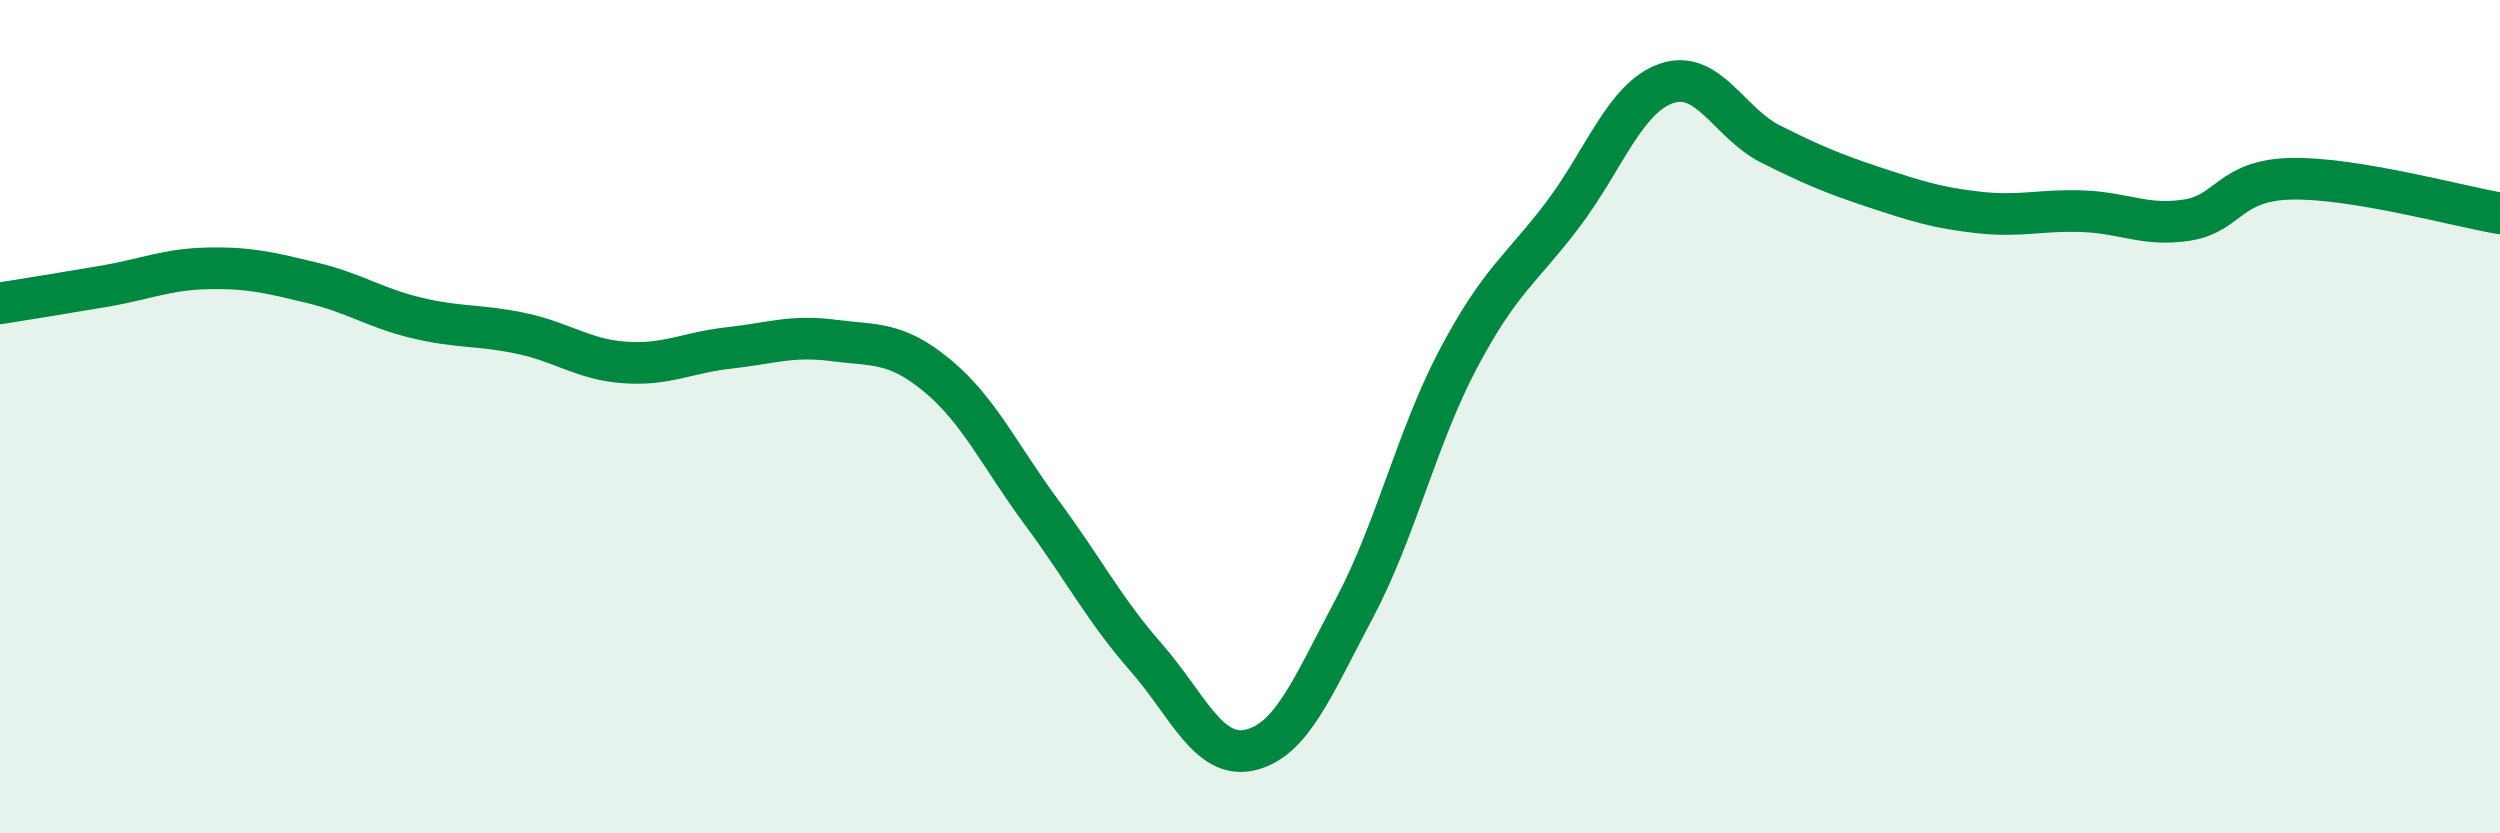
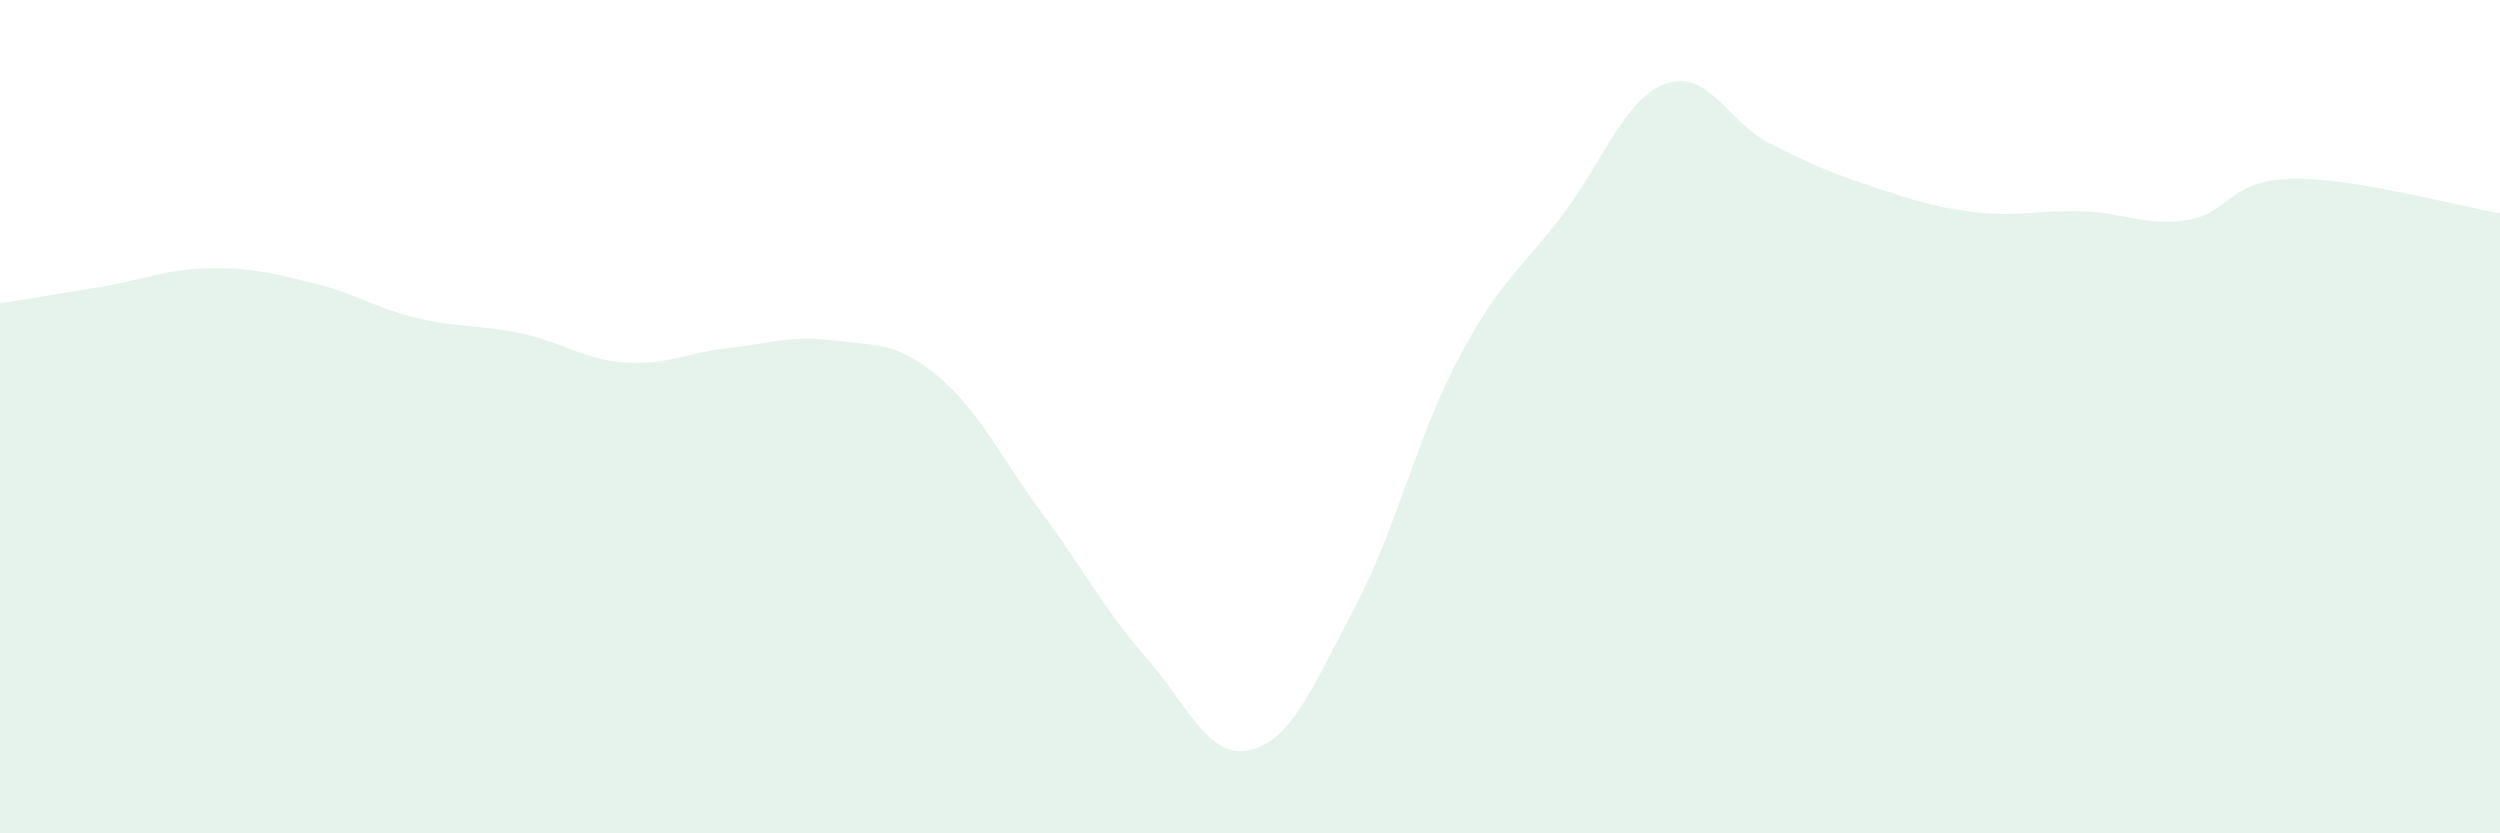
<svg xmlns="http://www.w3.org/2000/svg" width="60" height="20" viewBox="0 0 60 20">
  <path d="M 0,7.28 C 0.5,7.2 1.5,7.04 2.5,6.87 C 3.5,6.7 4,6.46 5,6.44 C 6,6.42 6.5,6.55 7.5,6.79 C 8.5,7.03 9,7.39 10,7.63 C 11,7.87 11.5,7.79 12.5,8 C 13.5,8.21 14,8.63 15,8.7 C 16,8.77 16.5,8.46 17.5,8.35 C 18.5,8.24 19,8.04 20,8.17 C 21,8.3 21.5,8.19 22.5,9.02 C 23.5,9.85 24,10.95 25,12.3 C 26,13.65 26.5,14.63 27.5,15.77 C 28.5,16.91 29,18.23 30,18 C 31,17.77 31.5,16.49 32.5,14.61 C 33.5,12.73 34,10.5 35,8.61 C 36,6.72 36.5,6.48 37.5,5.16 C 38.5,3.84 39,2.34 40,2 C 41,1.66 41.5,2.96 42.5,3.46 C 43.5,3.96 44,4.17 45,4.5 C 46,4.83 46.5,4.99 47.5,5.1 C 48.5,5.21 49,5.03 50,5.07 C 51,5.11 51.5,5.44 52.5,5.28 C 53.5,5.12 53.5,4.32 55,4.29 C 56.5,4.26 59,4.95 60,5.12L60 20L0 20Z" fill="#008740" opacity="0.1" stroke-linecap="round" stroke-linejoin="round" />
-   <path d="M 0,7.28 C 0.5,7.2 1.5,7.04 2.5,6.87 C 3.5,6.7 4,6.46 5,6.44 C 6,6.42 6.5,6.55 7.5,6.79 C 8.5,7.03 9,7.39 10,7.63 C 11,7.87 11.5,7.79 12.5,8 C 13.5,8.21 14,8.63 15,8.7 C 16,8.77 16.5,8.46 17.5,8.35 C 18.5,8.24 19,8.04 20,8.17 C 21,8.3 21.5,8.19 22.5,9.02 C 23.5,9.85 24,10.95 25,12.3 C 26,13.65 26.5,14.63 27.5,15.77 C 28.5,16.91 29,18.23 30,18 C 31,17.77 31.5,16.49 32.5,14.61 C 33.5,12.73 34,10.5 35,8.61 C 36,6.72 36.5,6.48 37.5,5.16 C 38.5,3.84 39,2.34 40,2 C 41,1.66 41.5,2.96 42.5,3.46 C 43.5,3.96 44,4.17 45,4.5 C 46,4.83 46.5,4.99 47.5,5.1 C 48.5,5.21 49,5.03 50,5.07 C 51,5.11 51.5,5.44 52.5,5.28 C 53.5,5.12 53.5,4.32 55,4.29 C 56.5,4.26 59,4.95 60,5.12" stroke="#008740" stroke-width="1" fill="none" stroke-linecap="round" stroke-linejoin="round" />
</svg>